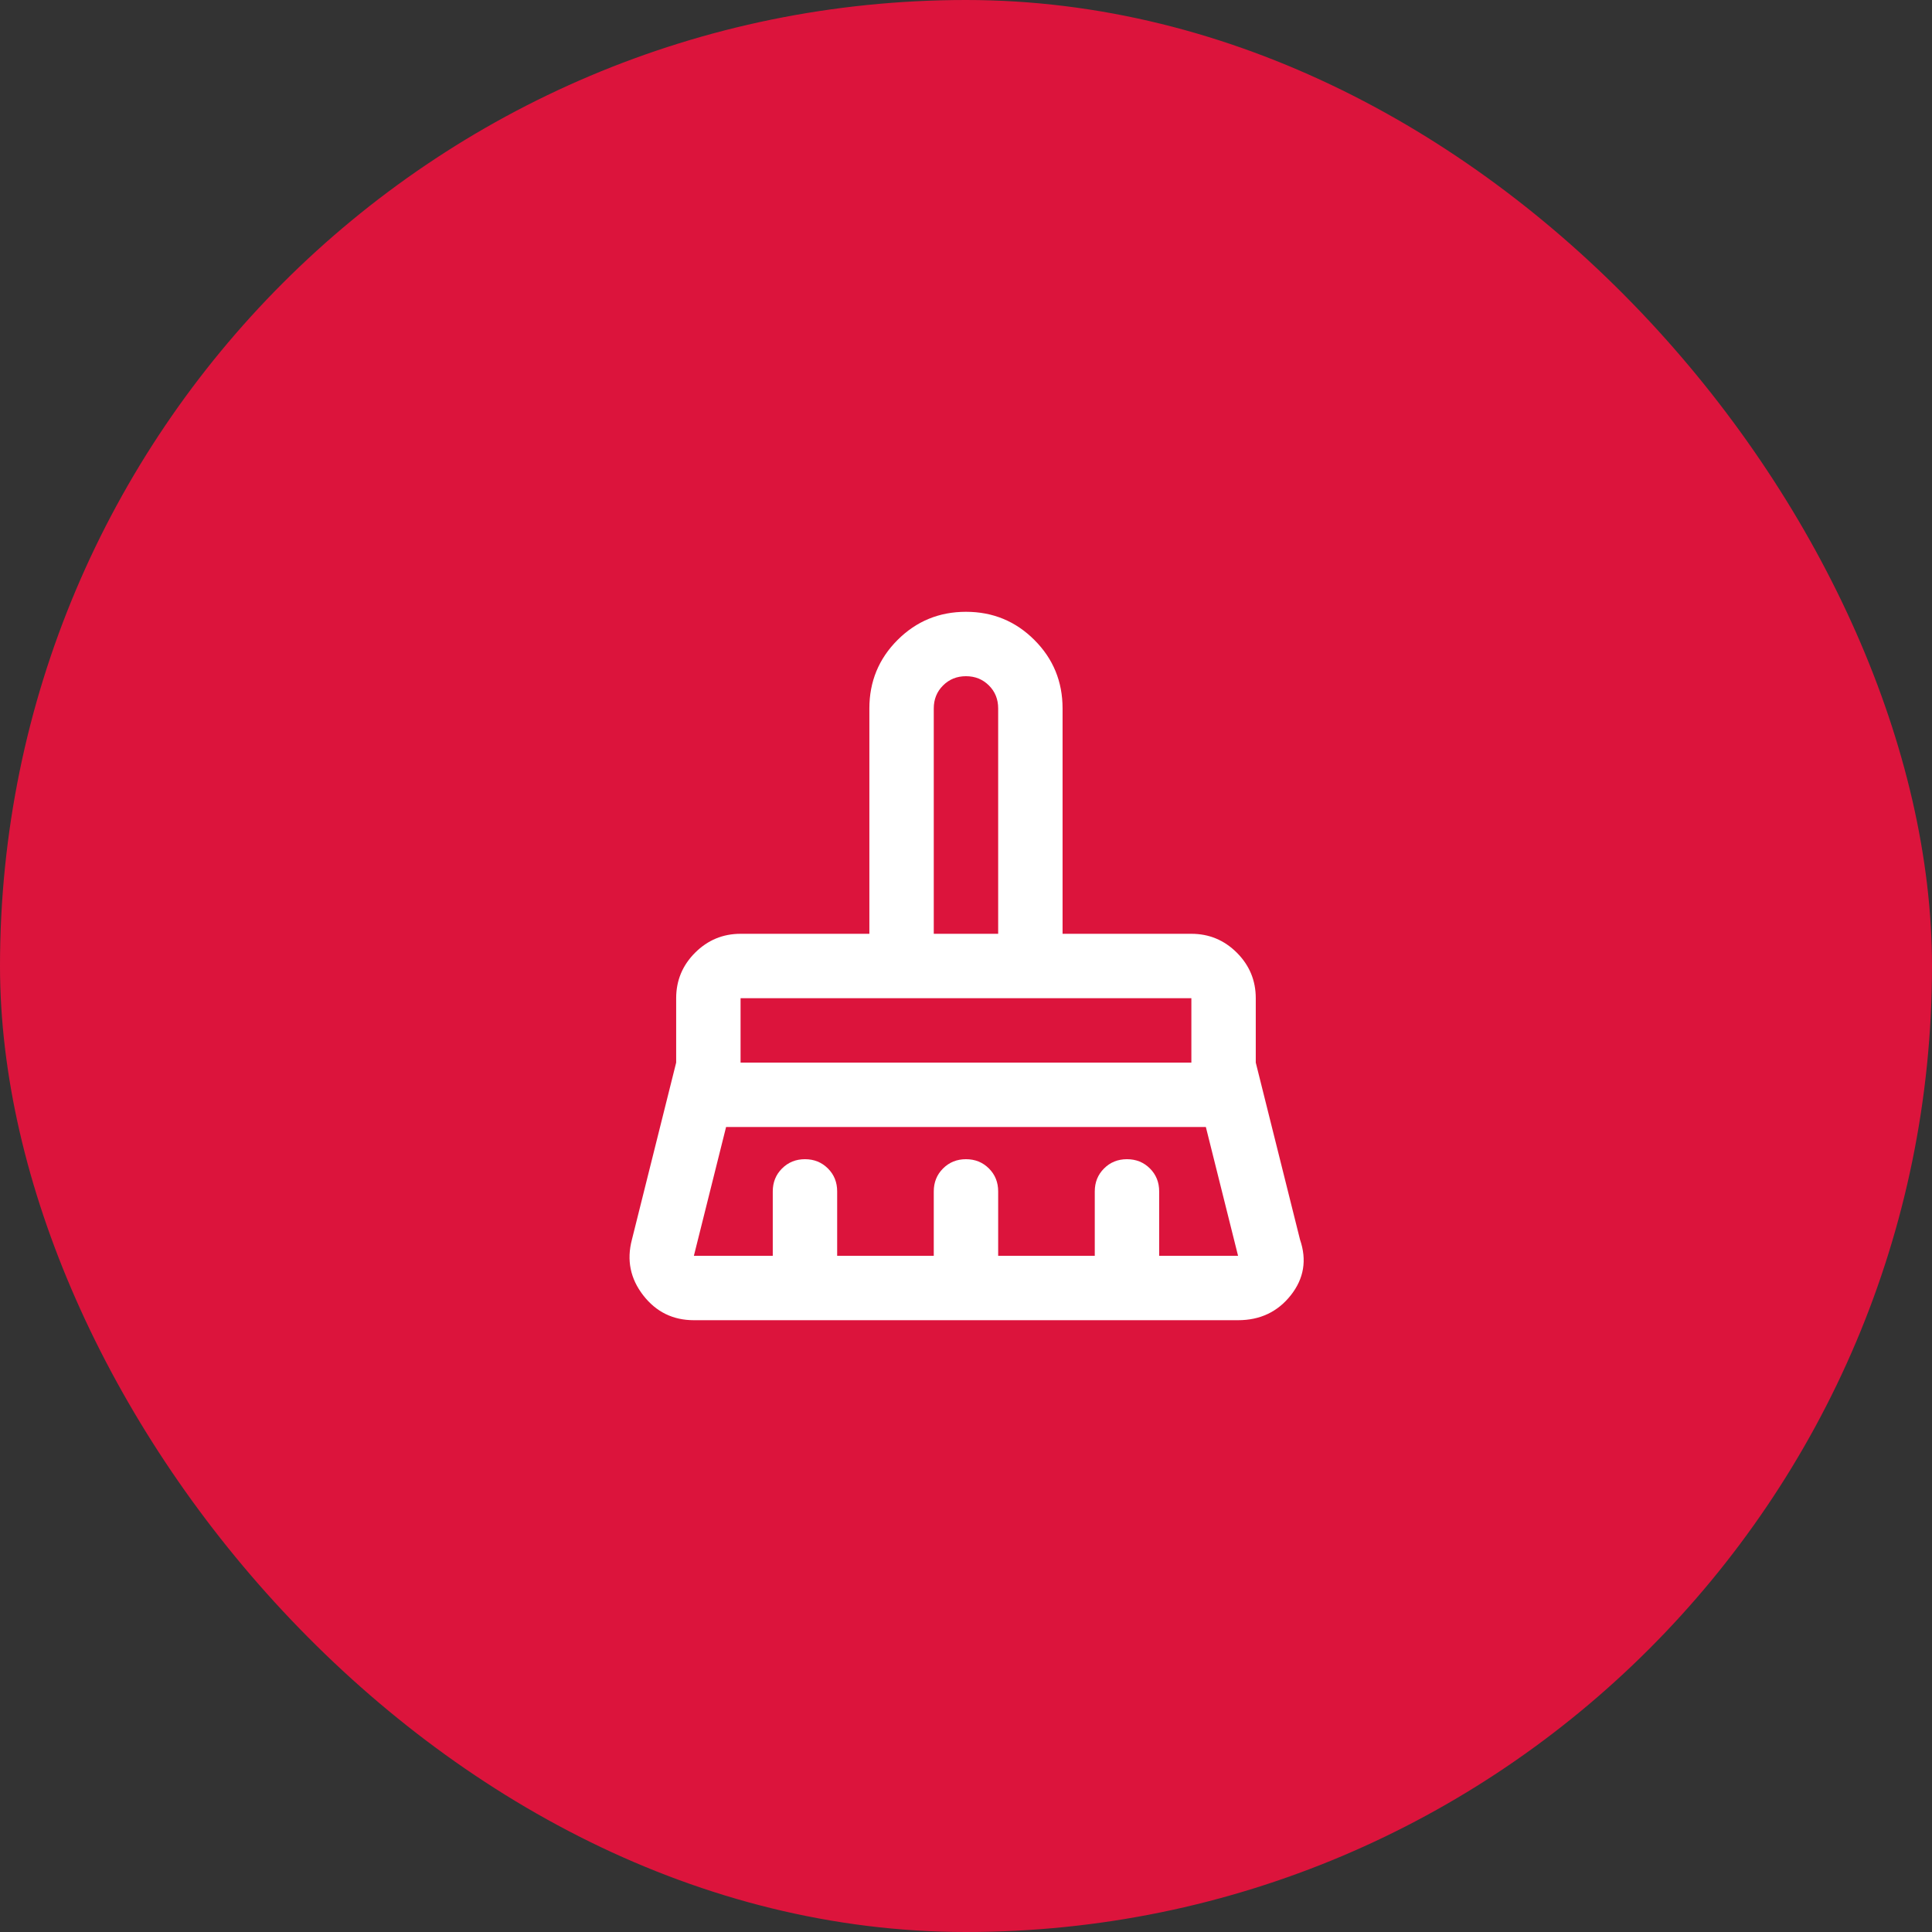
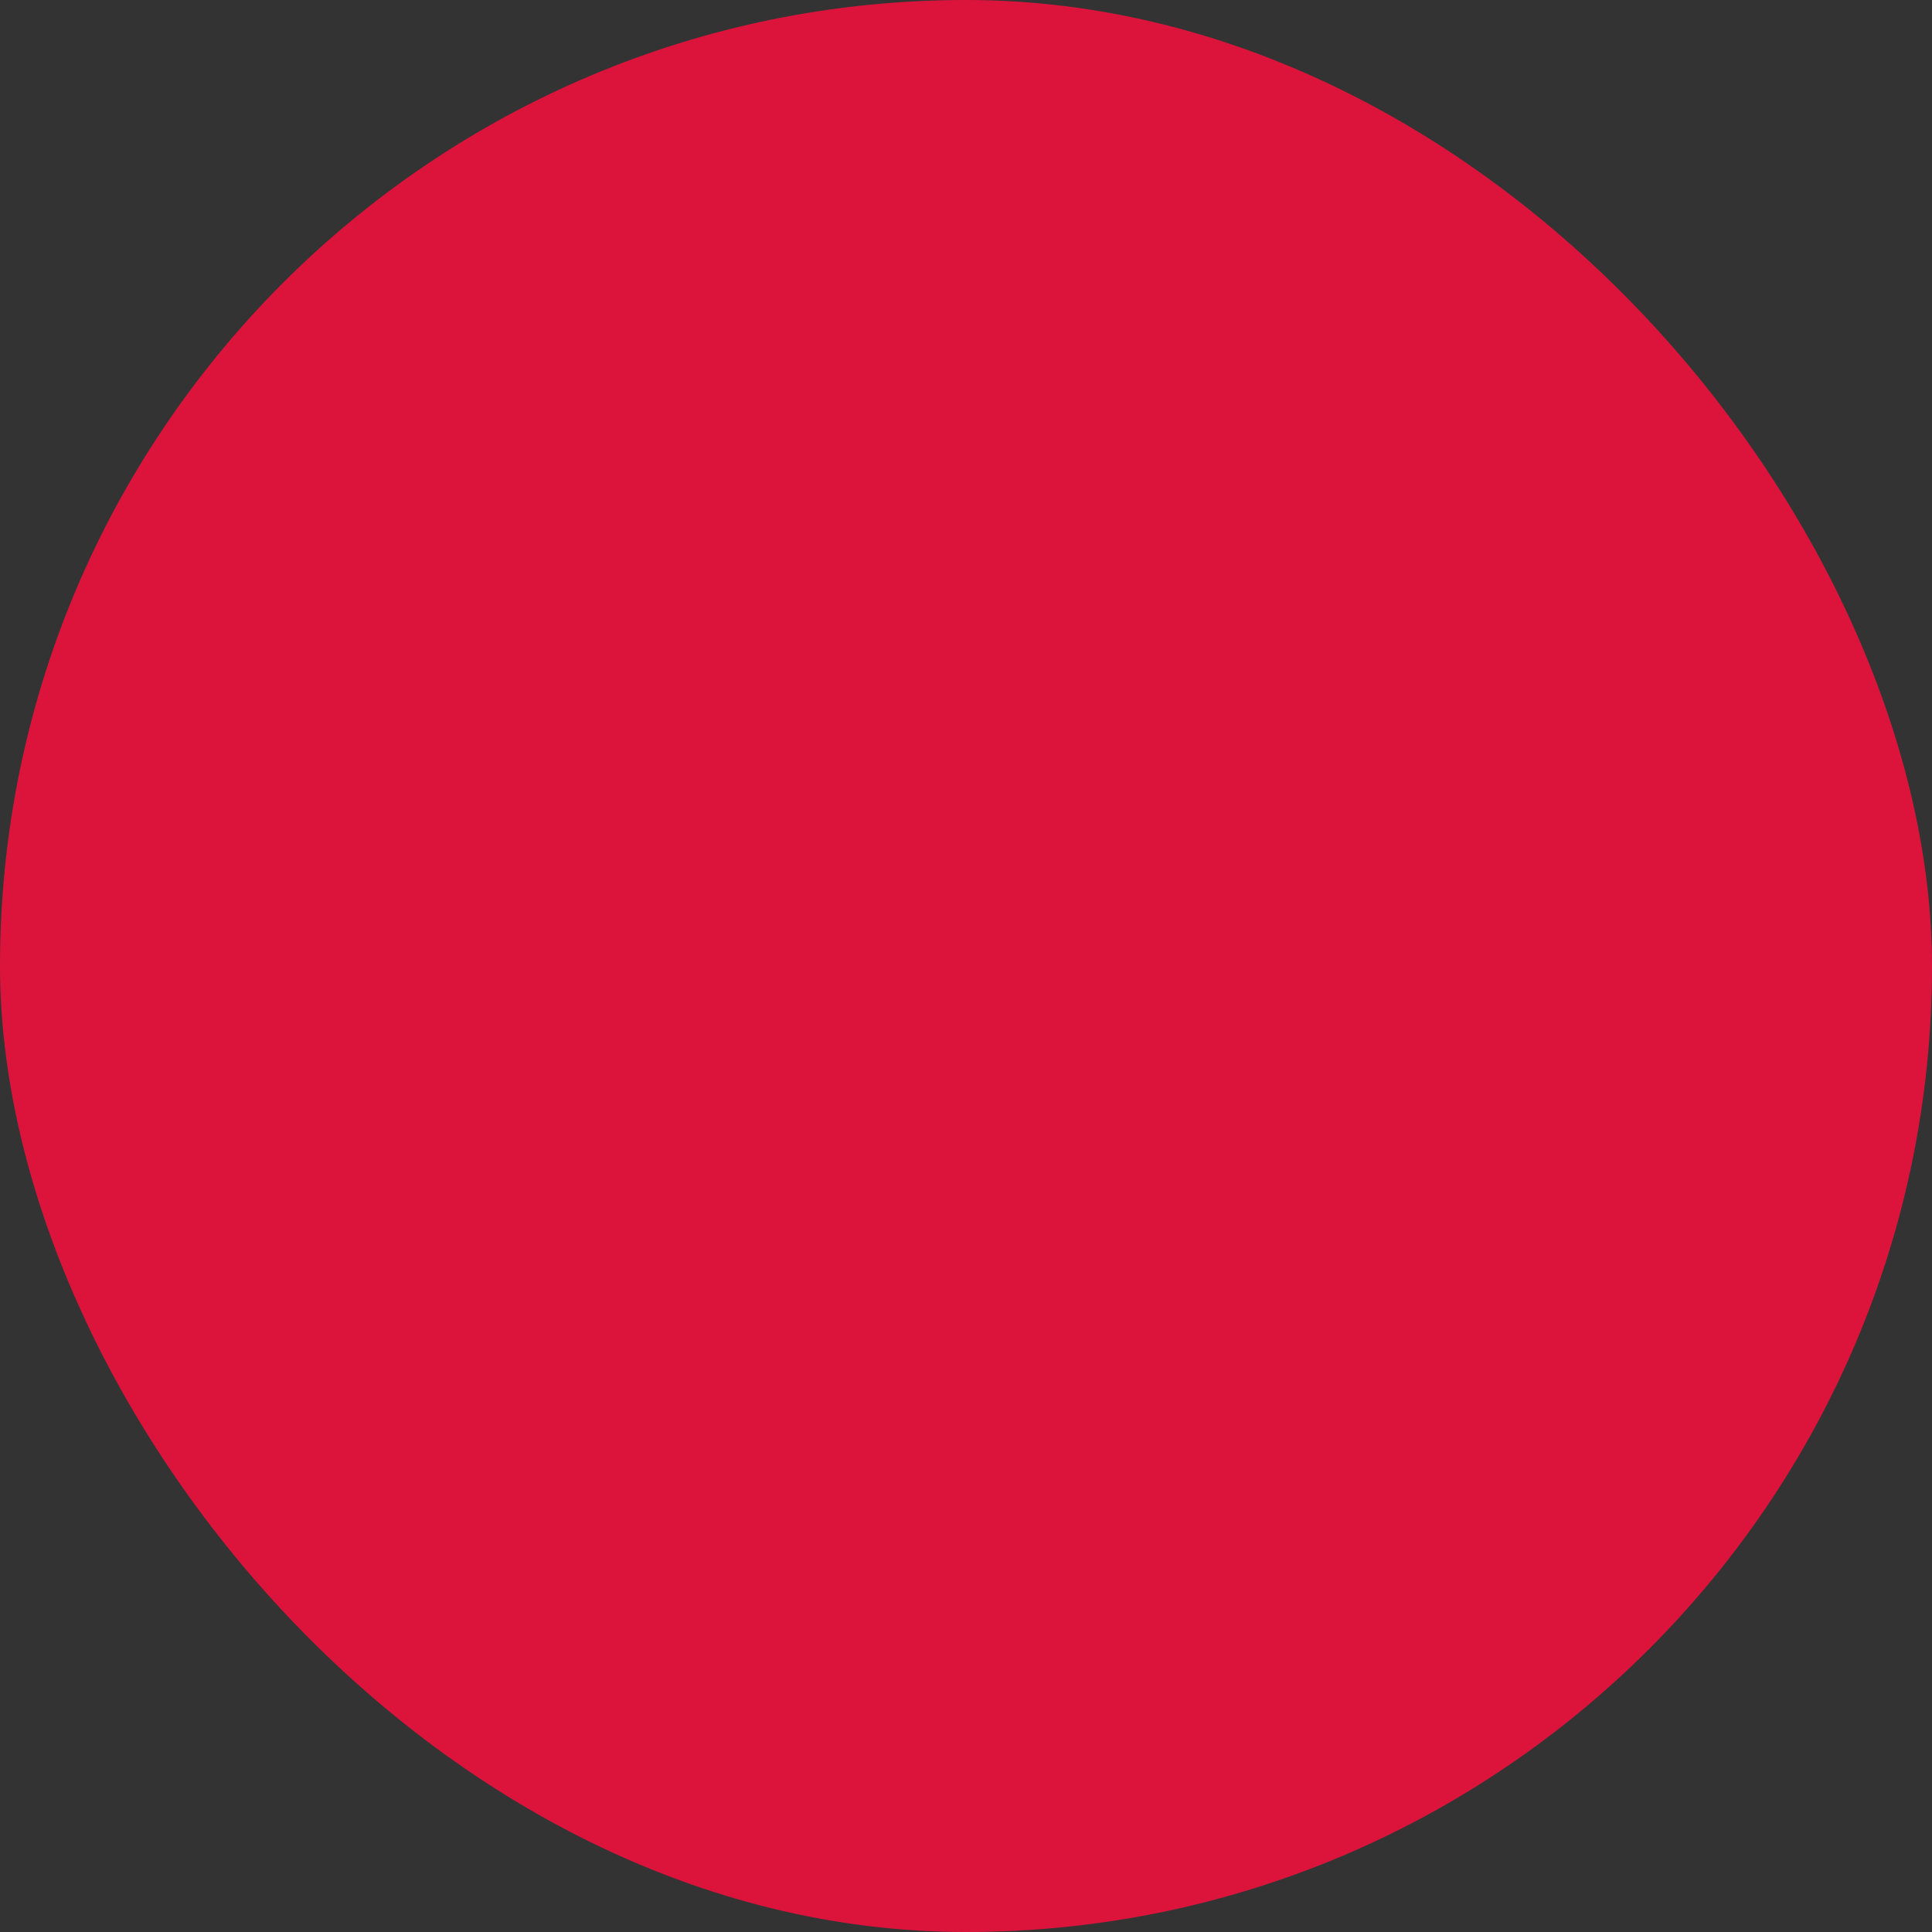
<svg xmlns="http://www.w3.org/2000/svg" width="60" height="60" viewBox="0 0 60 60" fill="none">
  <rect x="0" y="0" width="60" height="60" fill="#333333" stroke="none" />
  <rect width="60" height="60" rx="30" fill="#DC143C" />
  <mask id="mask0_1682_5473" style="mask-type:alpha" maskUnits="userSpaceOnUse" x="18" y="18" width="24" height="24">
-     <rect x="18" y="18" width="24" height="24" fill="#D9D9D9" />
-   </mask>
+     </mask>
  <g mask="url(#mask0_1682_5473)">
    <path d="M28.999 29H30.999V22C30.999 21.717 30.904 21.479 30.712 21.288C30.52 21.096 30.283 21 29.999 21C29.716 21 29.479 21.096 29.287 21.288C29.095 21.479 28.999 21.717 28.999 22V29ZM22.999 33H36.999V31H22.999V33ZM21.549 39H23.999V37C23.999 36.717 24.095 36.479 24.287 36.288C24.479 36.096 24.716 36 24.999 36C25.283 36 25.52 36.096 25.712 36.288C25.904 36.479 25.999 36.717 25.999 37V39H28.999V37C28.999 36.717 29.095 36.479 29.287 36.288C29.479 36.096 29.716 36 29.999 36C30.283 36 30.52 36.096 30.712 36.288C30.904 36.479 30.999 36.717 30.999 37V39H33.999V37C33.999 36.717 34.095 36.479 34.287 36.288C34.478 36.096 34.716 36 34.999 36C35.283 36 35.52 36.096 35.712 36.288C35.904 36.479 35.999 36.717 35.999 37V39H38.449L37.449 35H22.549L21.549 39ZM38.449 41H21.549C20.899 41 20.374 40.742 19.974 40.225C19.574 39.708 19.458 39.133 19.624 38.5L20.999 33V31C20.999 30.45 21.195 29.979 21.587 29.587C21.979 29.196 22.449 29 22.999 29H26.999V22C26.999 21.167 27.291 20.458 27.874 19.875C28.458 19.292 29.166 19 29.999 19C30.833 19 31.541 19.292 32.124 19.875C32.708 20.458 32.999 21.167 32.999 22V29H36.999C37.549 29 38.02 29.196 38.412 29.587C38.803 29.979 38.999 30.45 38.999 31V33L40.374 38.5C40.591 39.133 40.495 39.708 40.087 40.225C39.678 40.742 39.133 41 38.449 41Z" fill="white" />
  </g>
</svg>